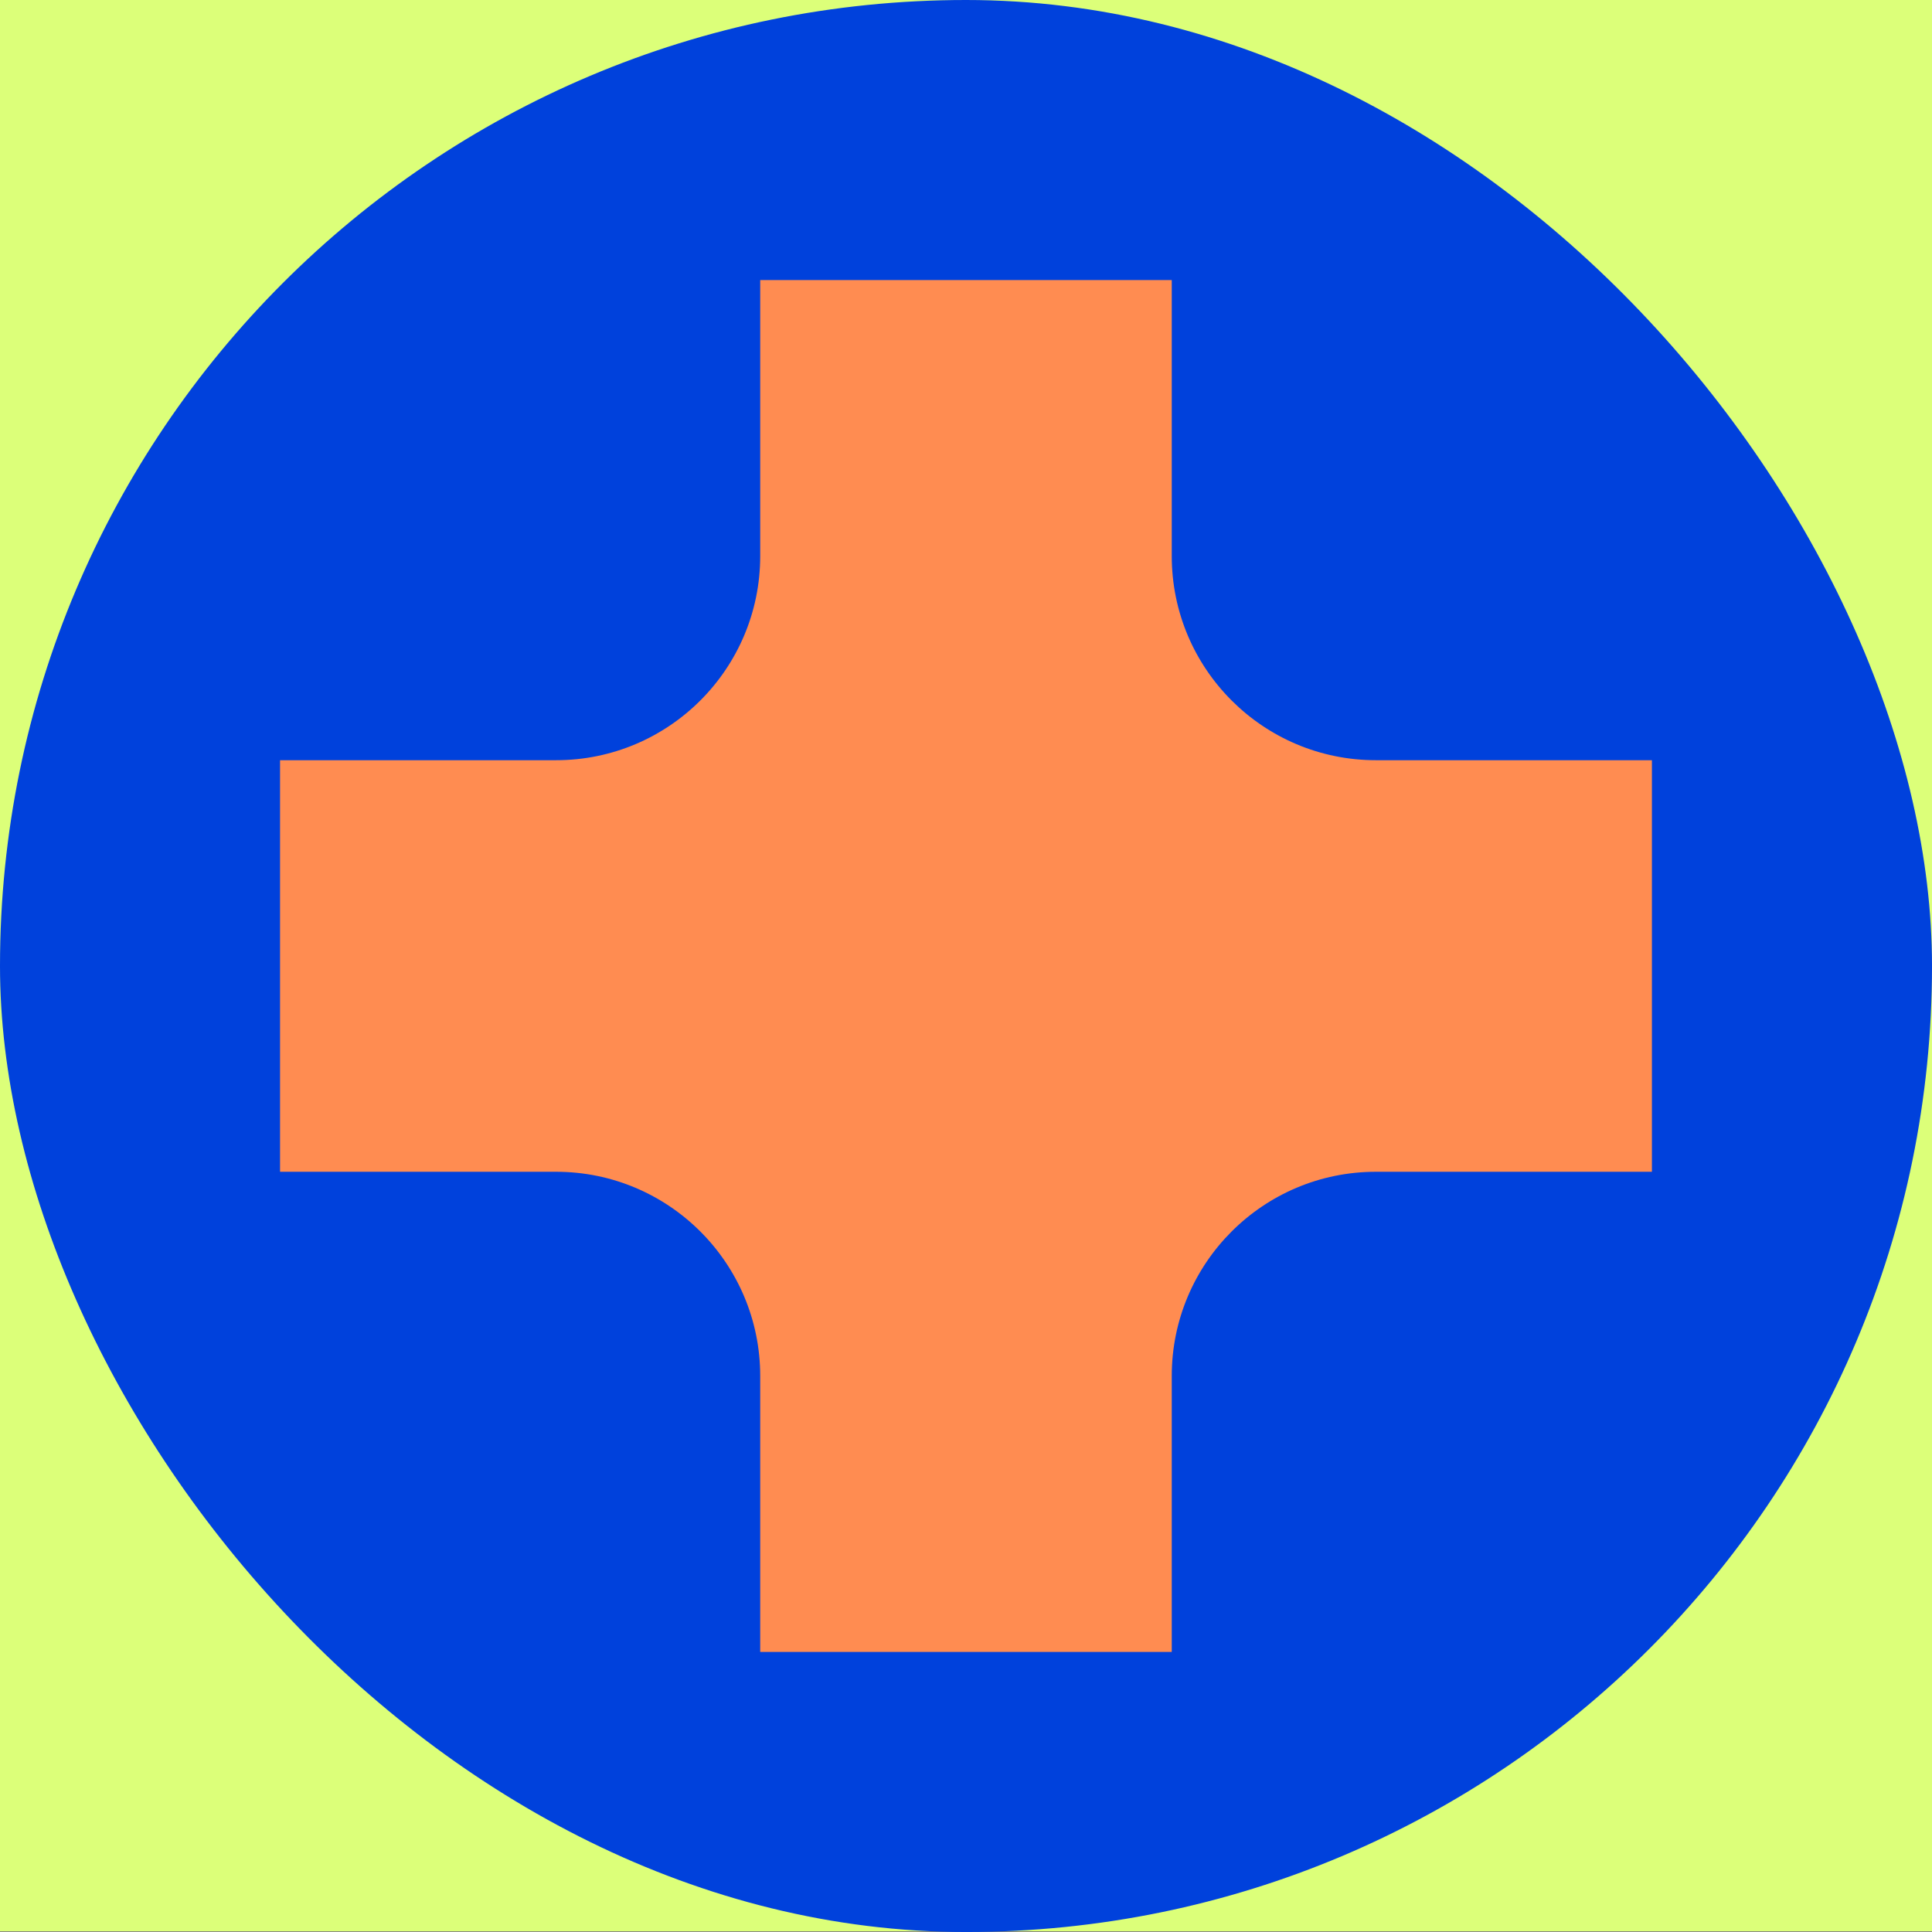
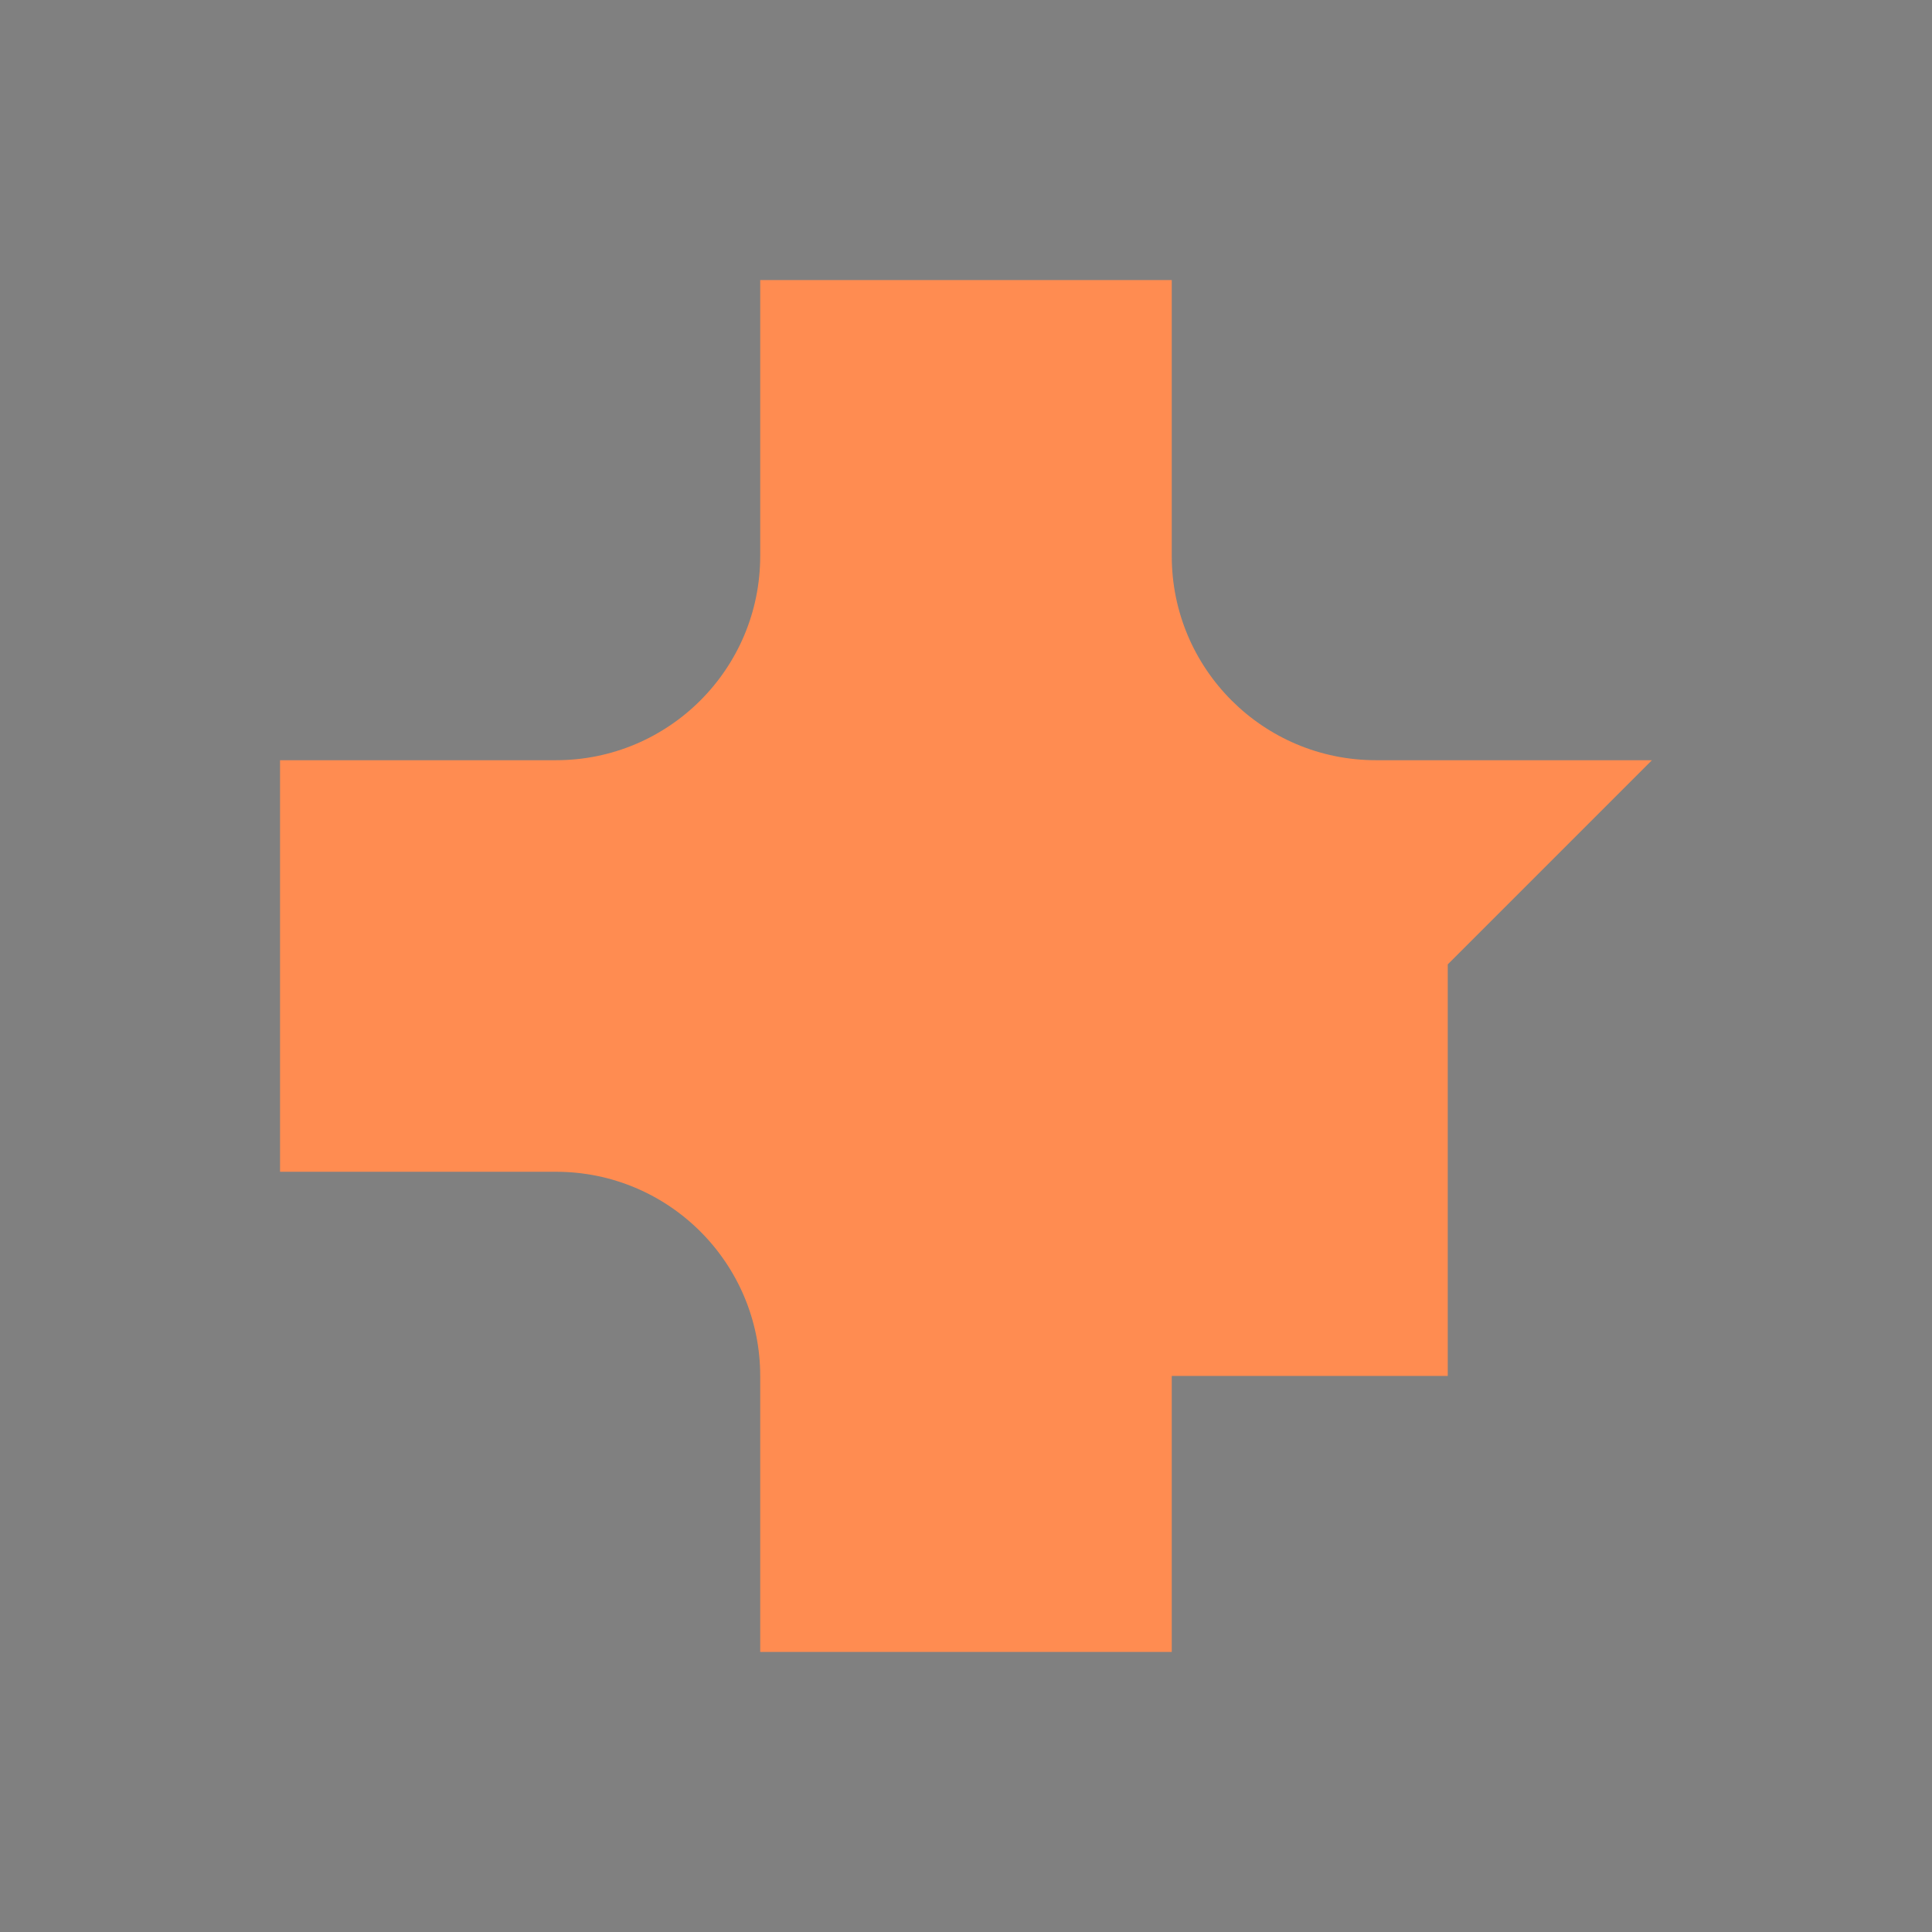
<svg xmlns="http://www.w3.org/2000/svg" viewBox="0 0 1200 1200">
  <rect x="0" y="0" width="1200" height="1200" fill="#808080" stroke="none" />
  <defs>
    <style>
      .cls-1 {
        fill: #dcff79;
      }

      .cls-1, .cls-2, .cls-3 {
        stroke-width: 0px;
      }

      .cls-2 {
        fill: #ff8c51;
      }

      .cls-3 {
        fill: #0041dc;
      }
    </style>
  </defs>
  <g id="background">
-     <rect class="cls-1" y="-.46" width="1200" height="1200" />
-   </g>
+     </g>
  <g id="Career">
-     <rect class="cls-3" x="0" y="0" width="1200.01" height="1200.01" rx="600" ry="600" />
-     <path class="cls-2" d="m1026.04,472.18h-171.43c-70.03,0-126.81-56.77-126.81-126.81v-171.43h-255.62v171.43c0,70.03-56.77,126.81-126.81,126.81h-171.43v255.63h171.43c70.03,0,126.81,56.77,126.81,126.81v171.43h255.62v-171.43c0-70.03,56.77-126.81,126.81-126.81h171.43v-255.63Z" />
+     <path class="cls-2" d="m1026.04,472.18h-171.43c-70.03,0-126.81-56.77-126.81-126.81v-171.43h-255.62v171.43c0,70.03-56.77,126.81-126.81,126.81h-171.43v255.63h171.43c70.03,0,126.81,56.77,126.81,126.81v171.43h255.62v-171.43h171.43v-255.63Z" />
  </g>
</svg>